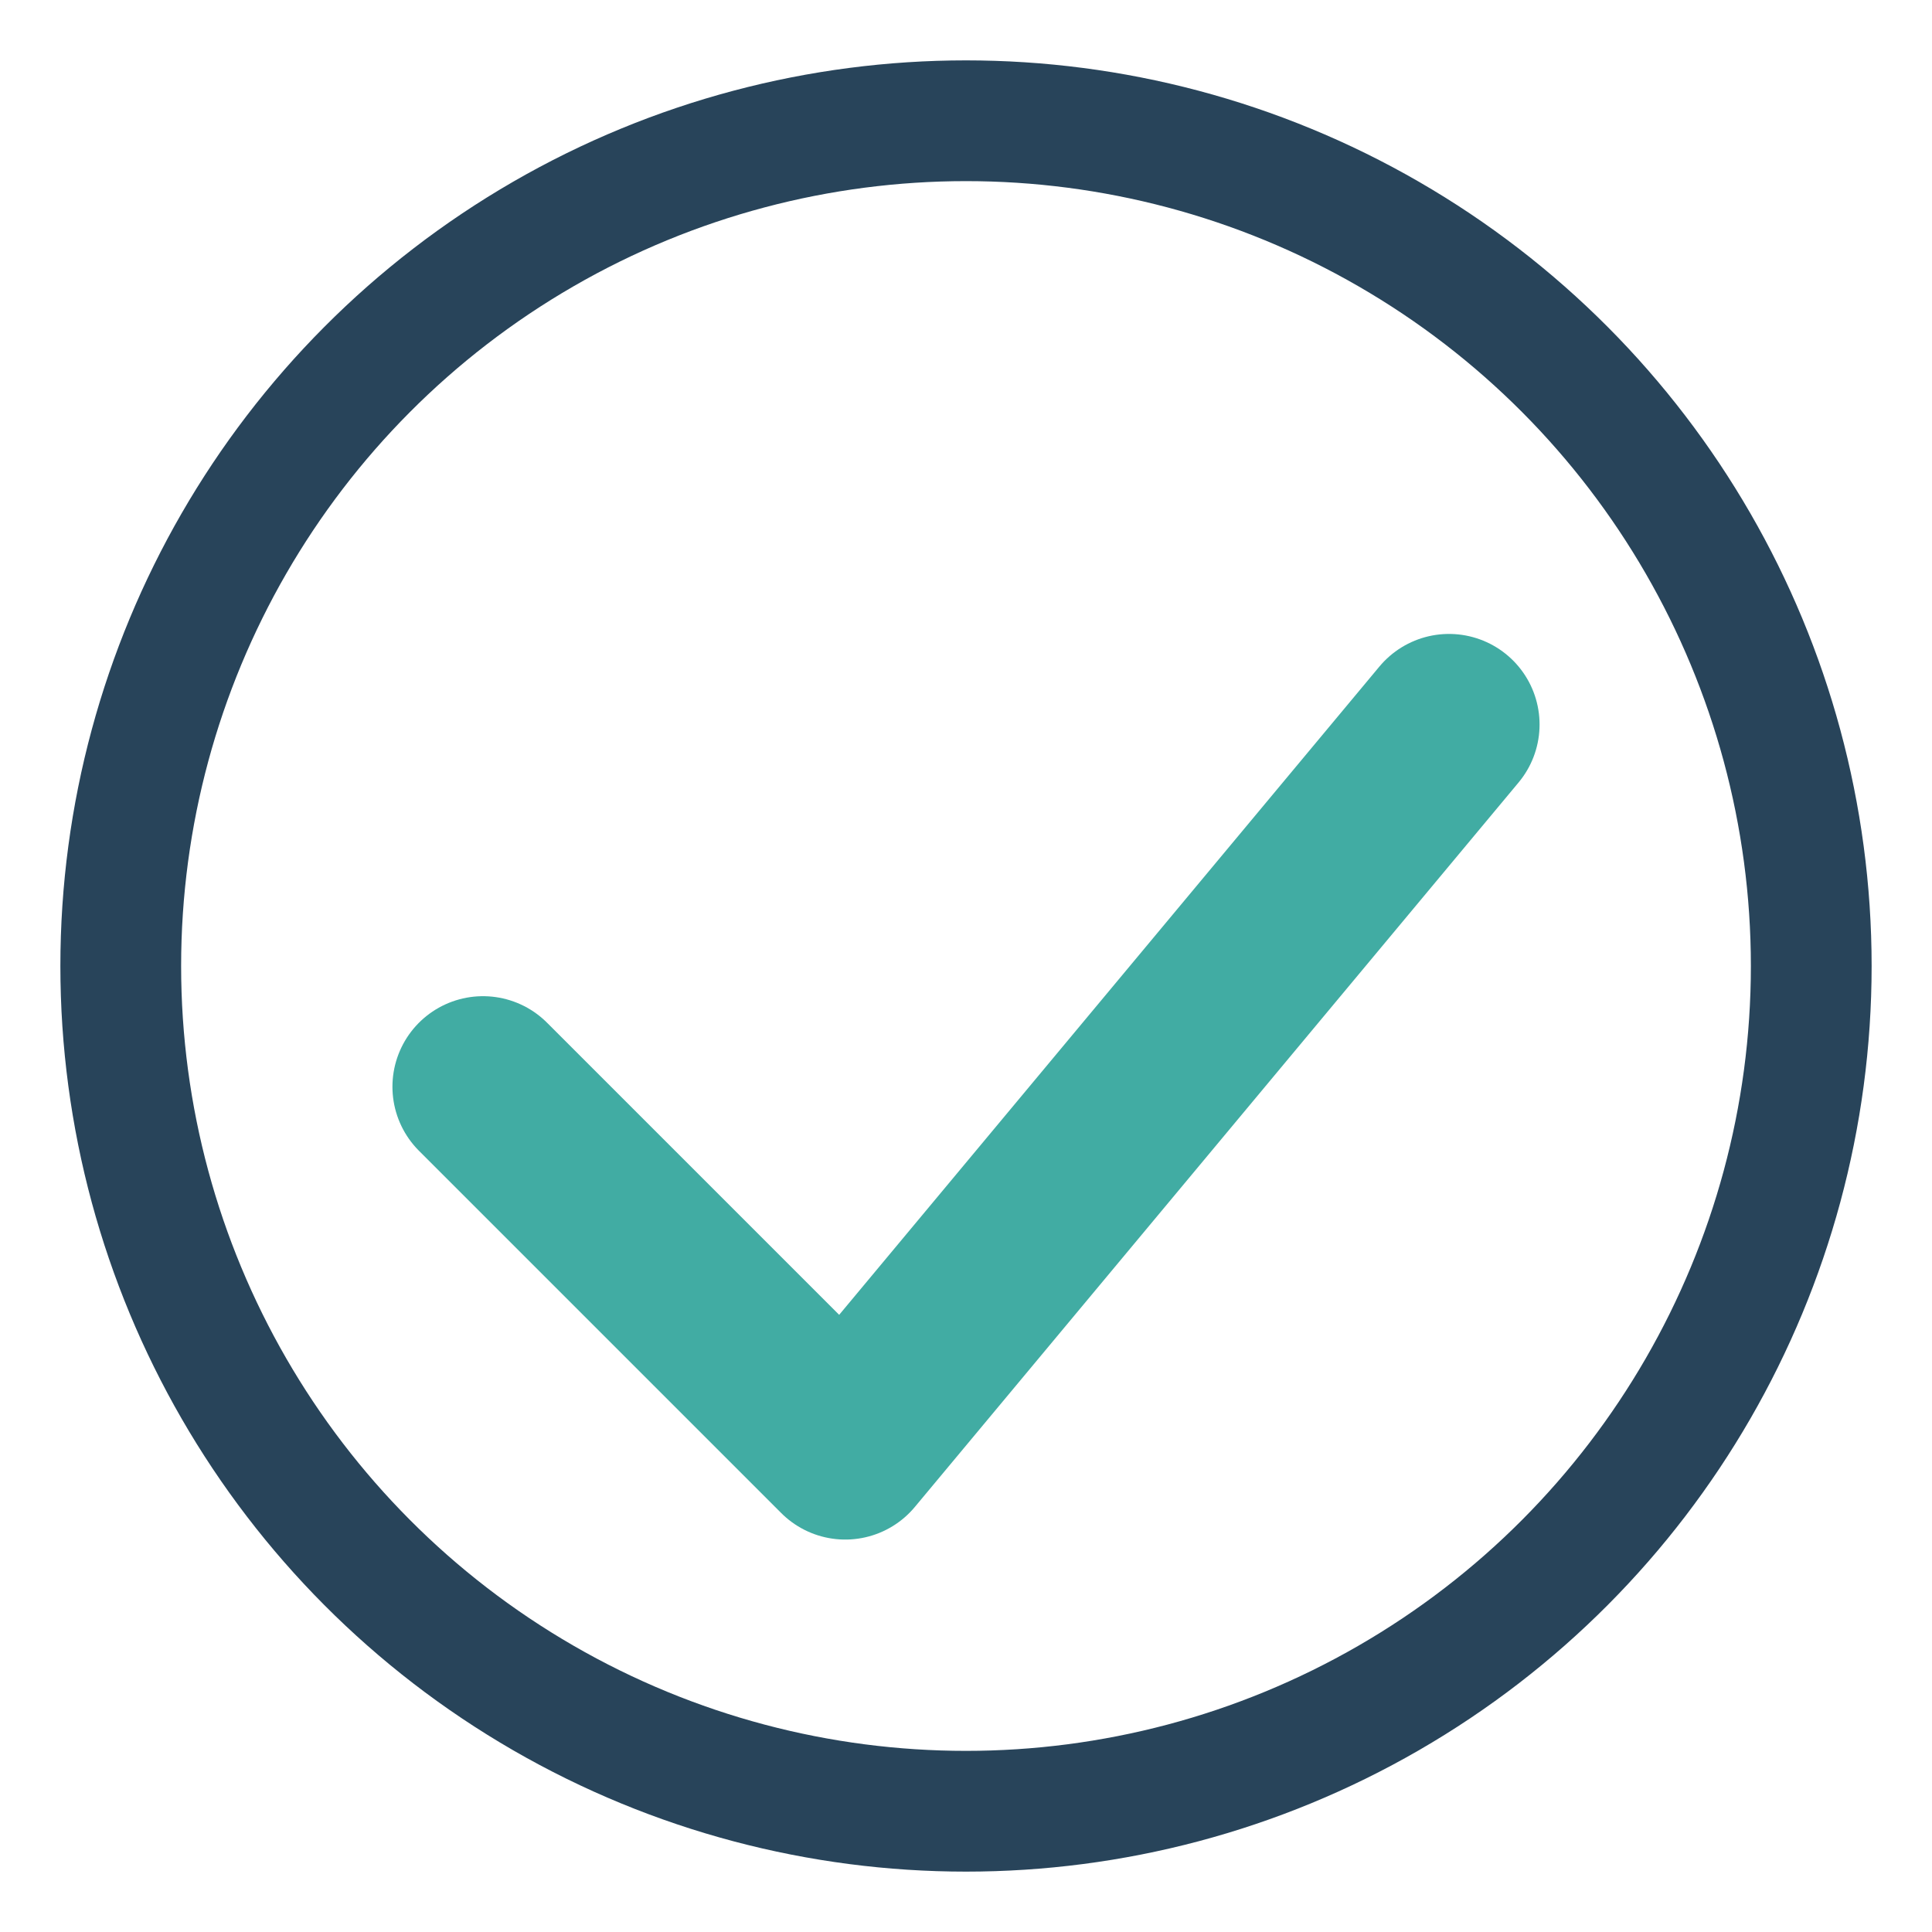
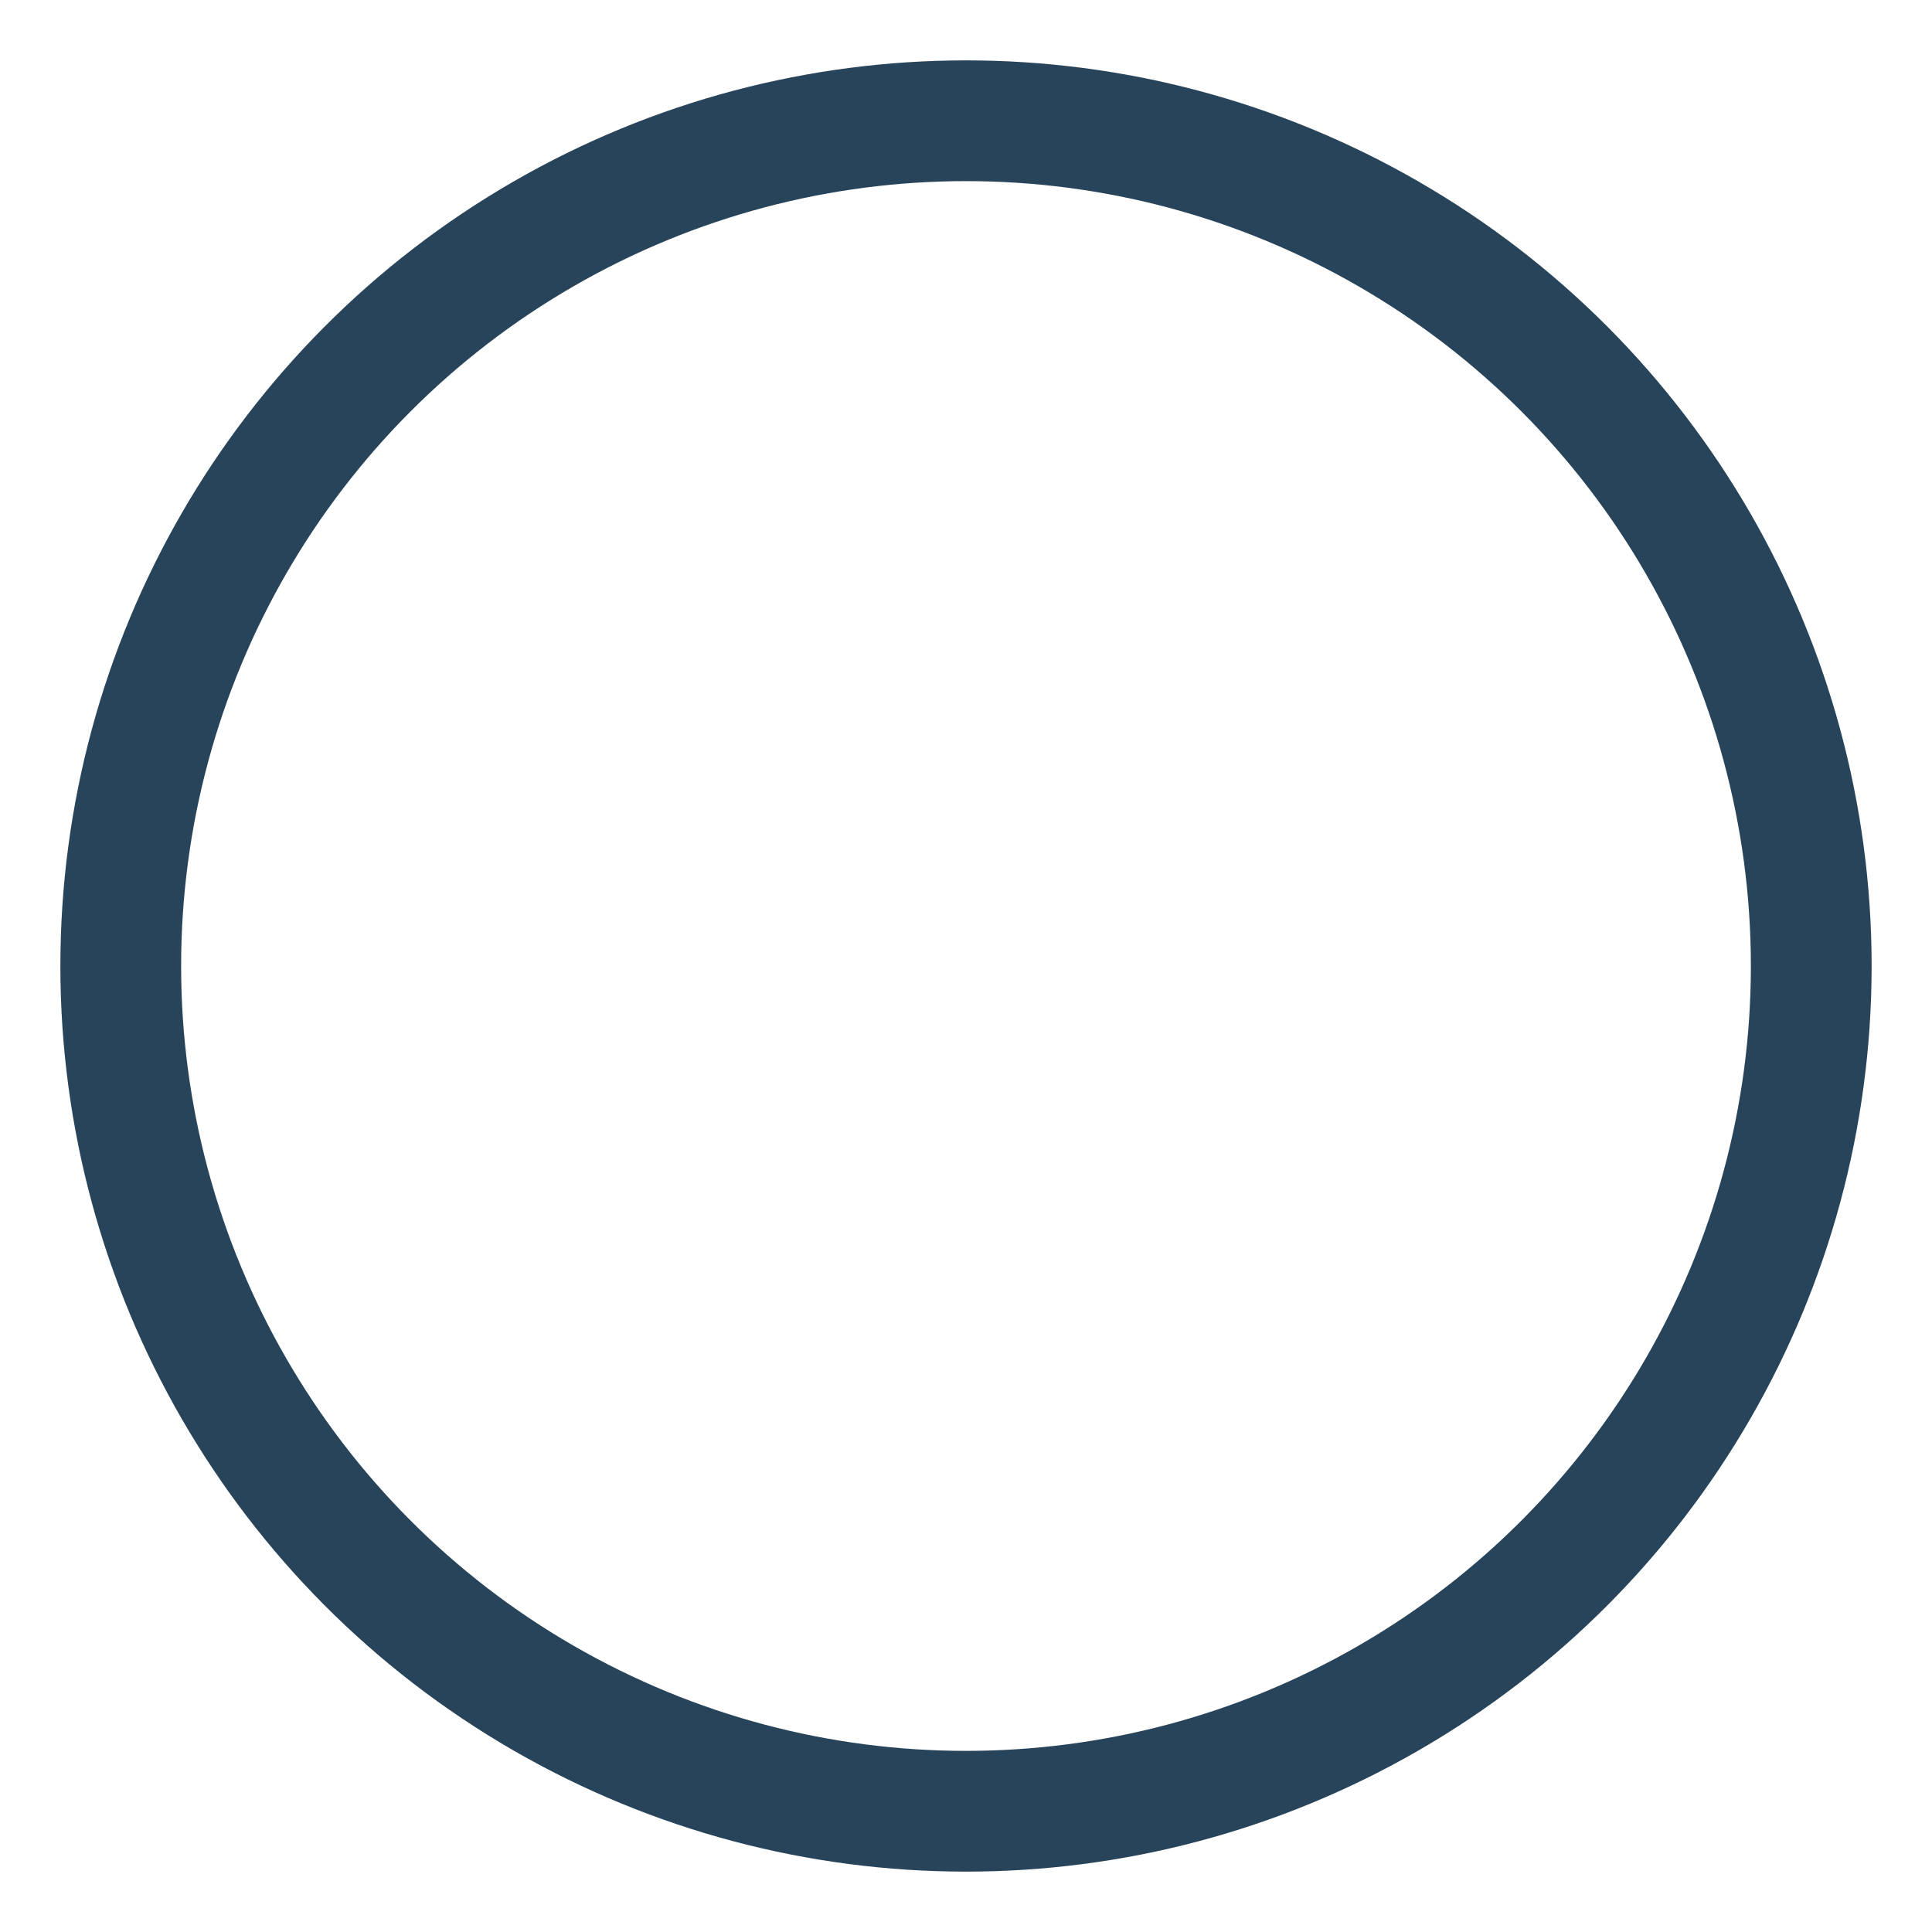
<svg xmlns="http://www.w3.org/2000/svg" width="32" height="32" viewBox="0 0 32 32">
-   <path d="M8 18l6 6 10-12" fill="none" stroke="#41ACA3" stroke-width="3" stroke-linecap="round" stroke-linejoin="round" />
  <circle cx="16" cy="16" r="14" fill="none" stroke="#28445A" stroke-width="2" />
</svg>